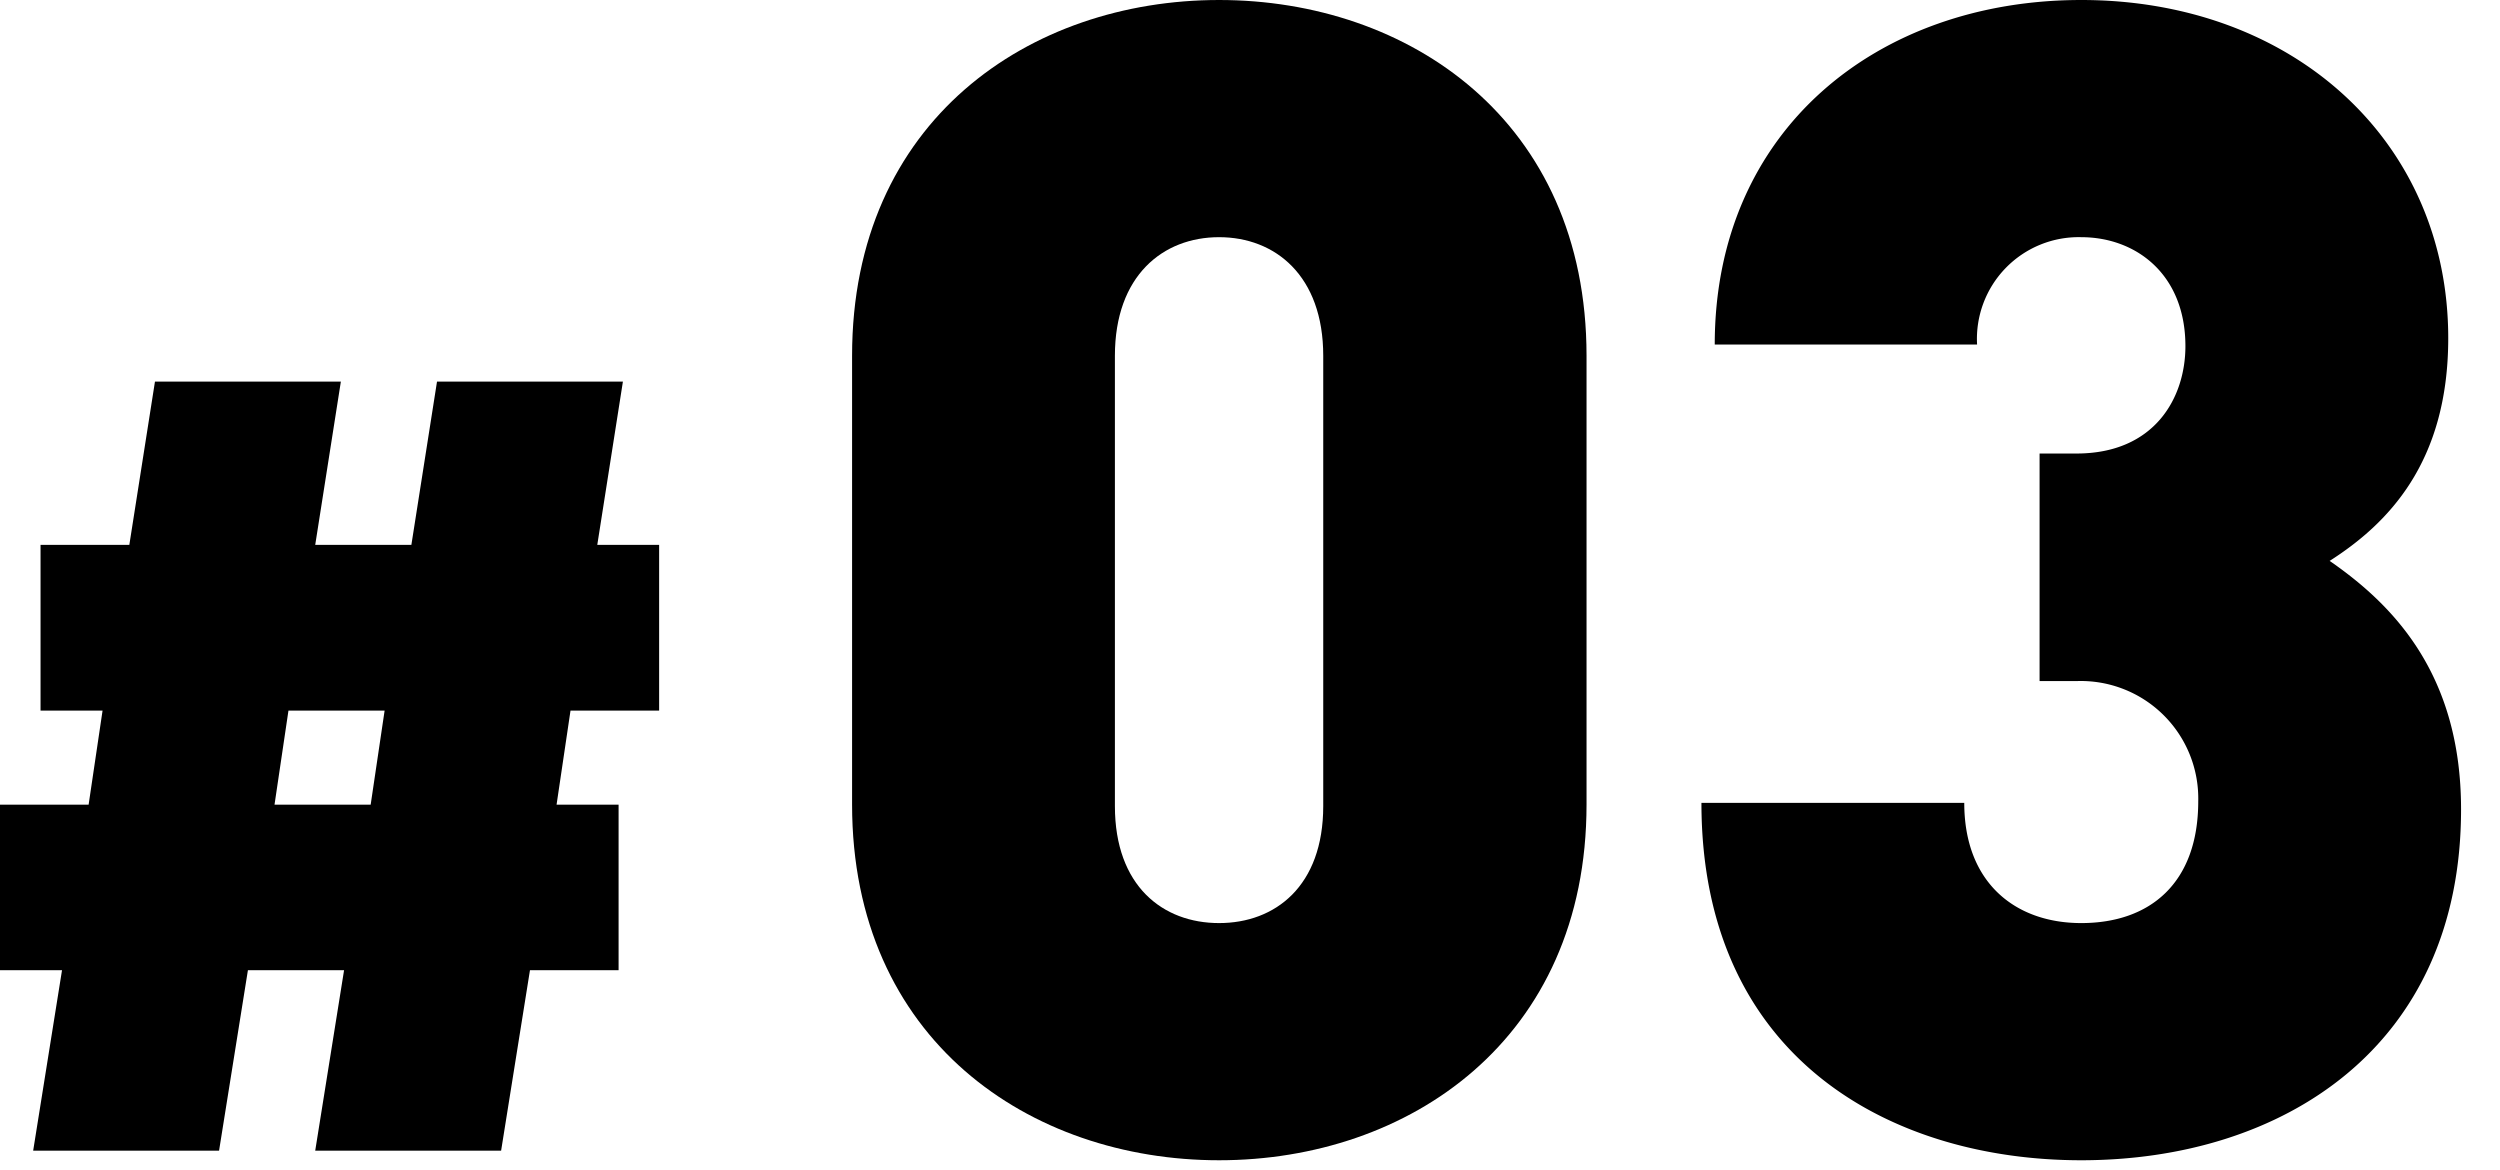
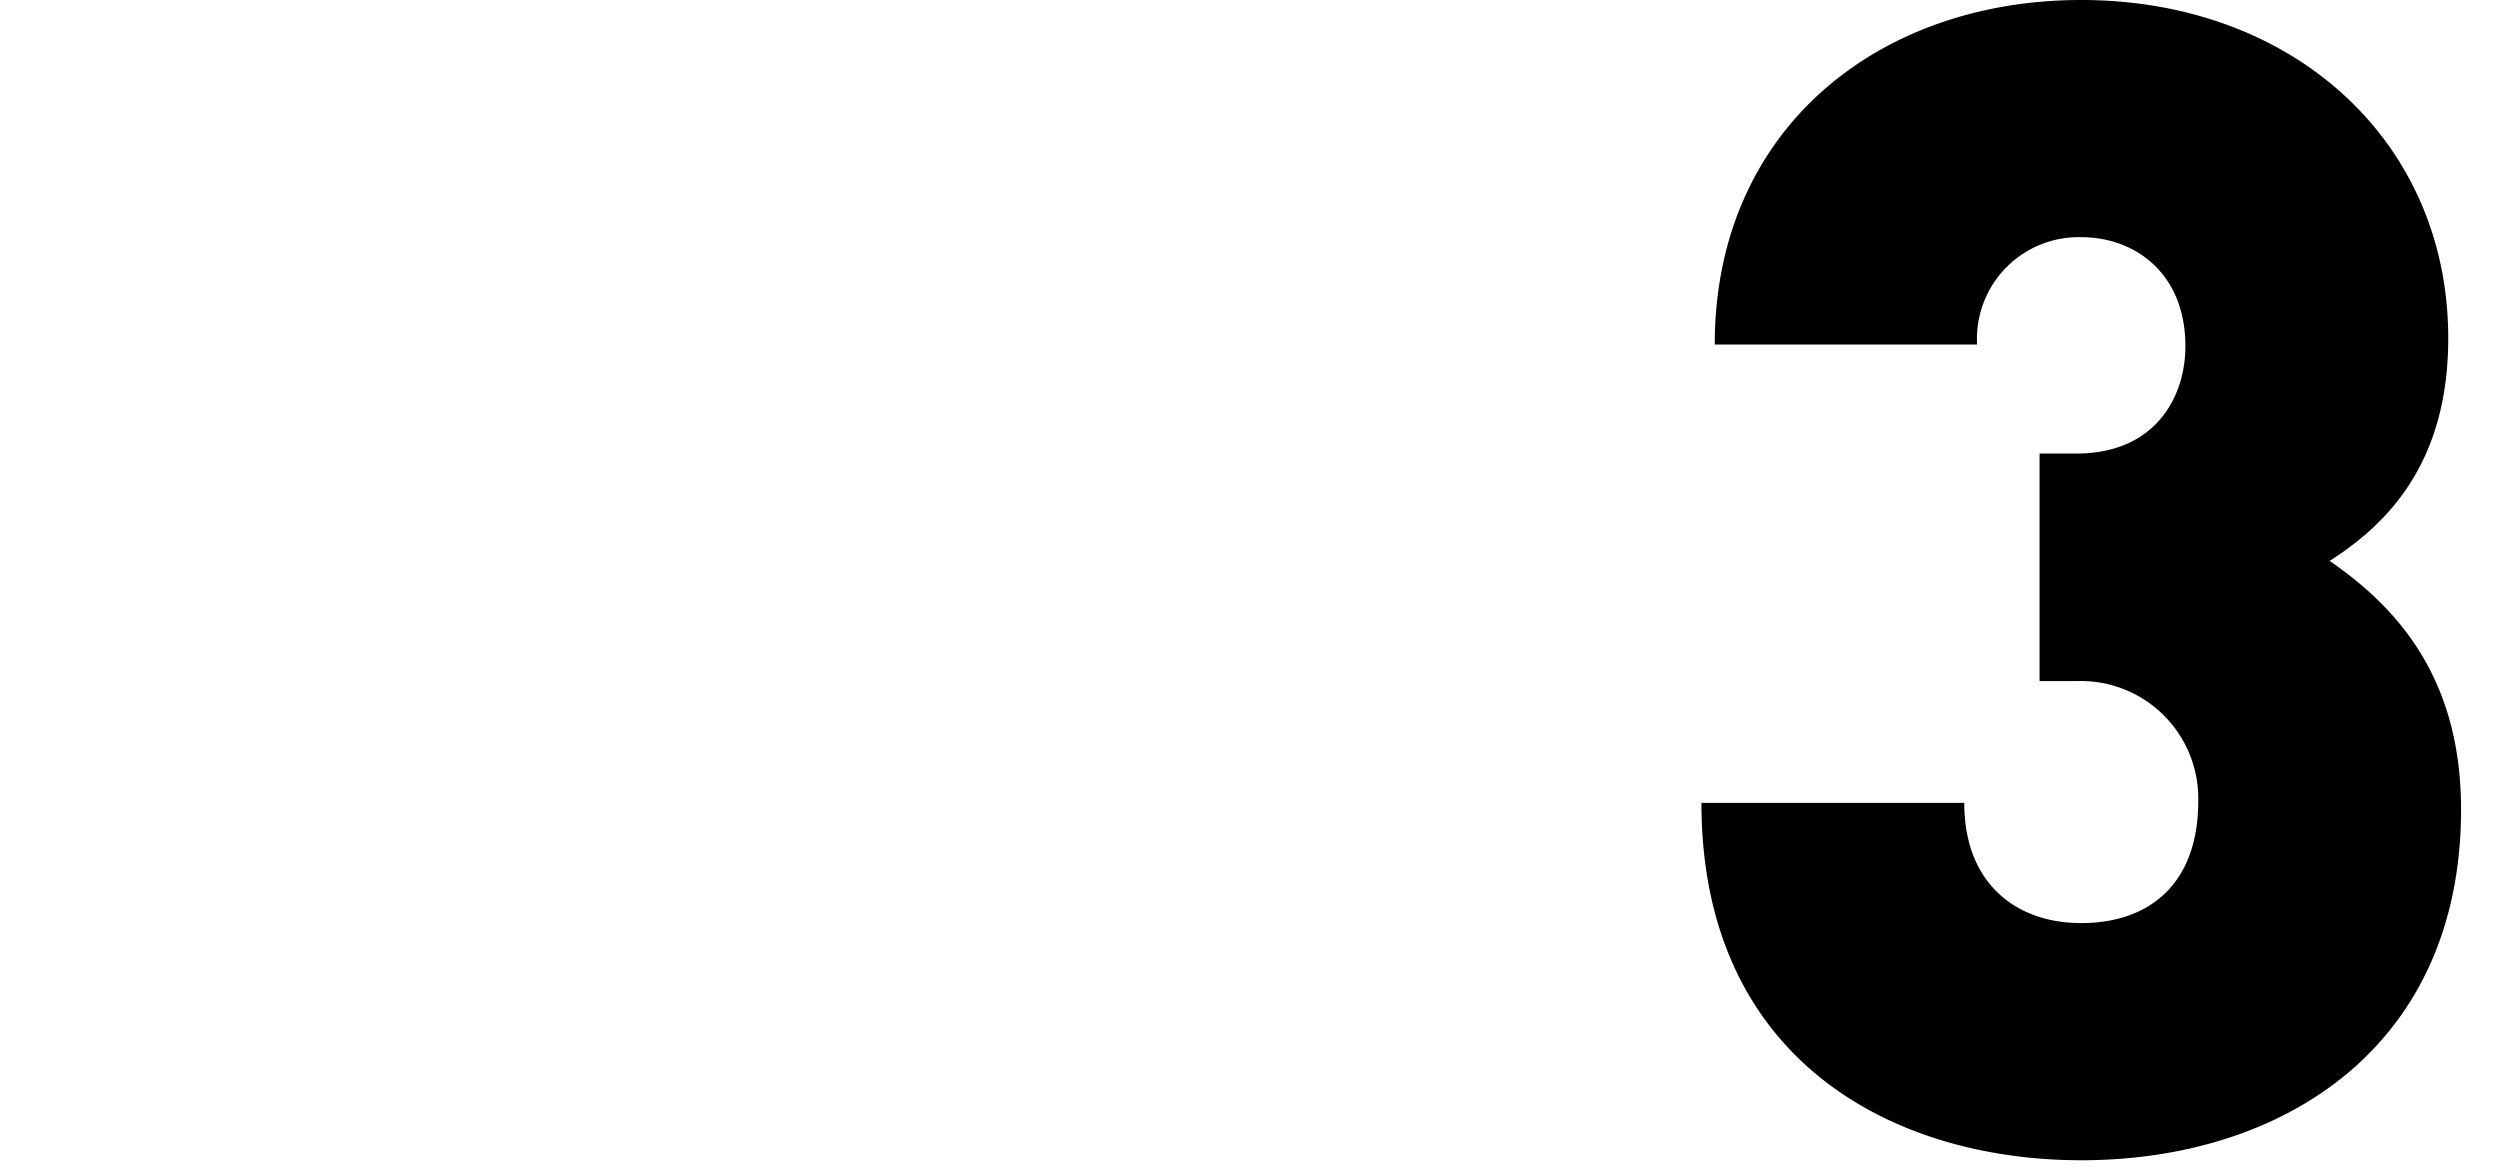
<svg xmlns="http://www.w3.org/2000/svg" id="レイヤー_1" data-name="レイヤー 1" viewBox="0 0 156 73">
  <title>section-num03</title>
-   <path d="M35.6,44.34l-.87,5.87H38.6V60.54H33.07L31.27,71.8H19.67l1.8-11.26h-6L13.67,71.8H2.07l1.8-11.26H0V50.21H5.53l.87-5.87H2.53V34H8.07l1.6-10.19h11.6L19.67,34h6l1.6-10.19h11.6L37.27,34h3.86V44.34Zm-17.6,0-.87,5.87h6L24,44.34Z" />
-   <path d="M76.07,72.4c-11.8,0-22.9-7.5-22.9-22.2v-28C53.17,7.5,64.27,0,76.07,0S99,7.5,99,22.2v28C99,64.9,87.87,72.4,76.07,72.4Zm6.5-50.2c0-5-3-7.4-6.5-7.4s-6.5,2.4-6.5,7.4V50.3c0,5,3,7.3,6.5,7.3s6.5-2.3,6.5-7.3Z" />
  <path d="M129.87,72.4c-11.8,0-23.7-6.3-23.7-22.3h16.4c0,5,3.2,7.5,7.3,7.5,4.3,0,7.3-2.5,7.3-7.6a7.33,7.33,0,0,0-7.6-7.5h-2.3V28.3h2.3c4.9,0,6.8-3.5,6.8-6.7,0-4.5-3.1-6.8-6.5-6.8a6.35,6.35,0,0,0-6.5,6.7H107C107,8.1,117.17,0,129.87,0c13.2,0,22.9,8.8,22.9,21.1,0,7.8-3.8,11.6-7.4,13.9,3.9,2.7,8.2,7,8.2,15.5C153.57,65.4,142.37,72.4,129.87,72.4Z" />
</svg>